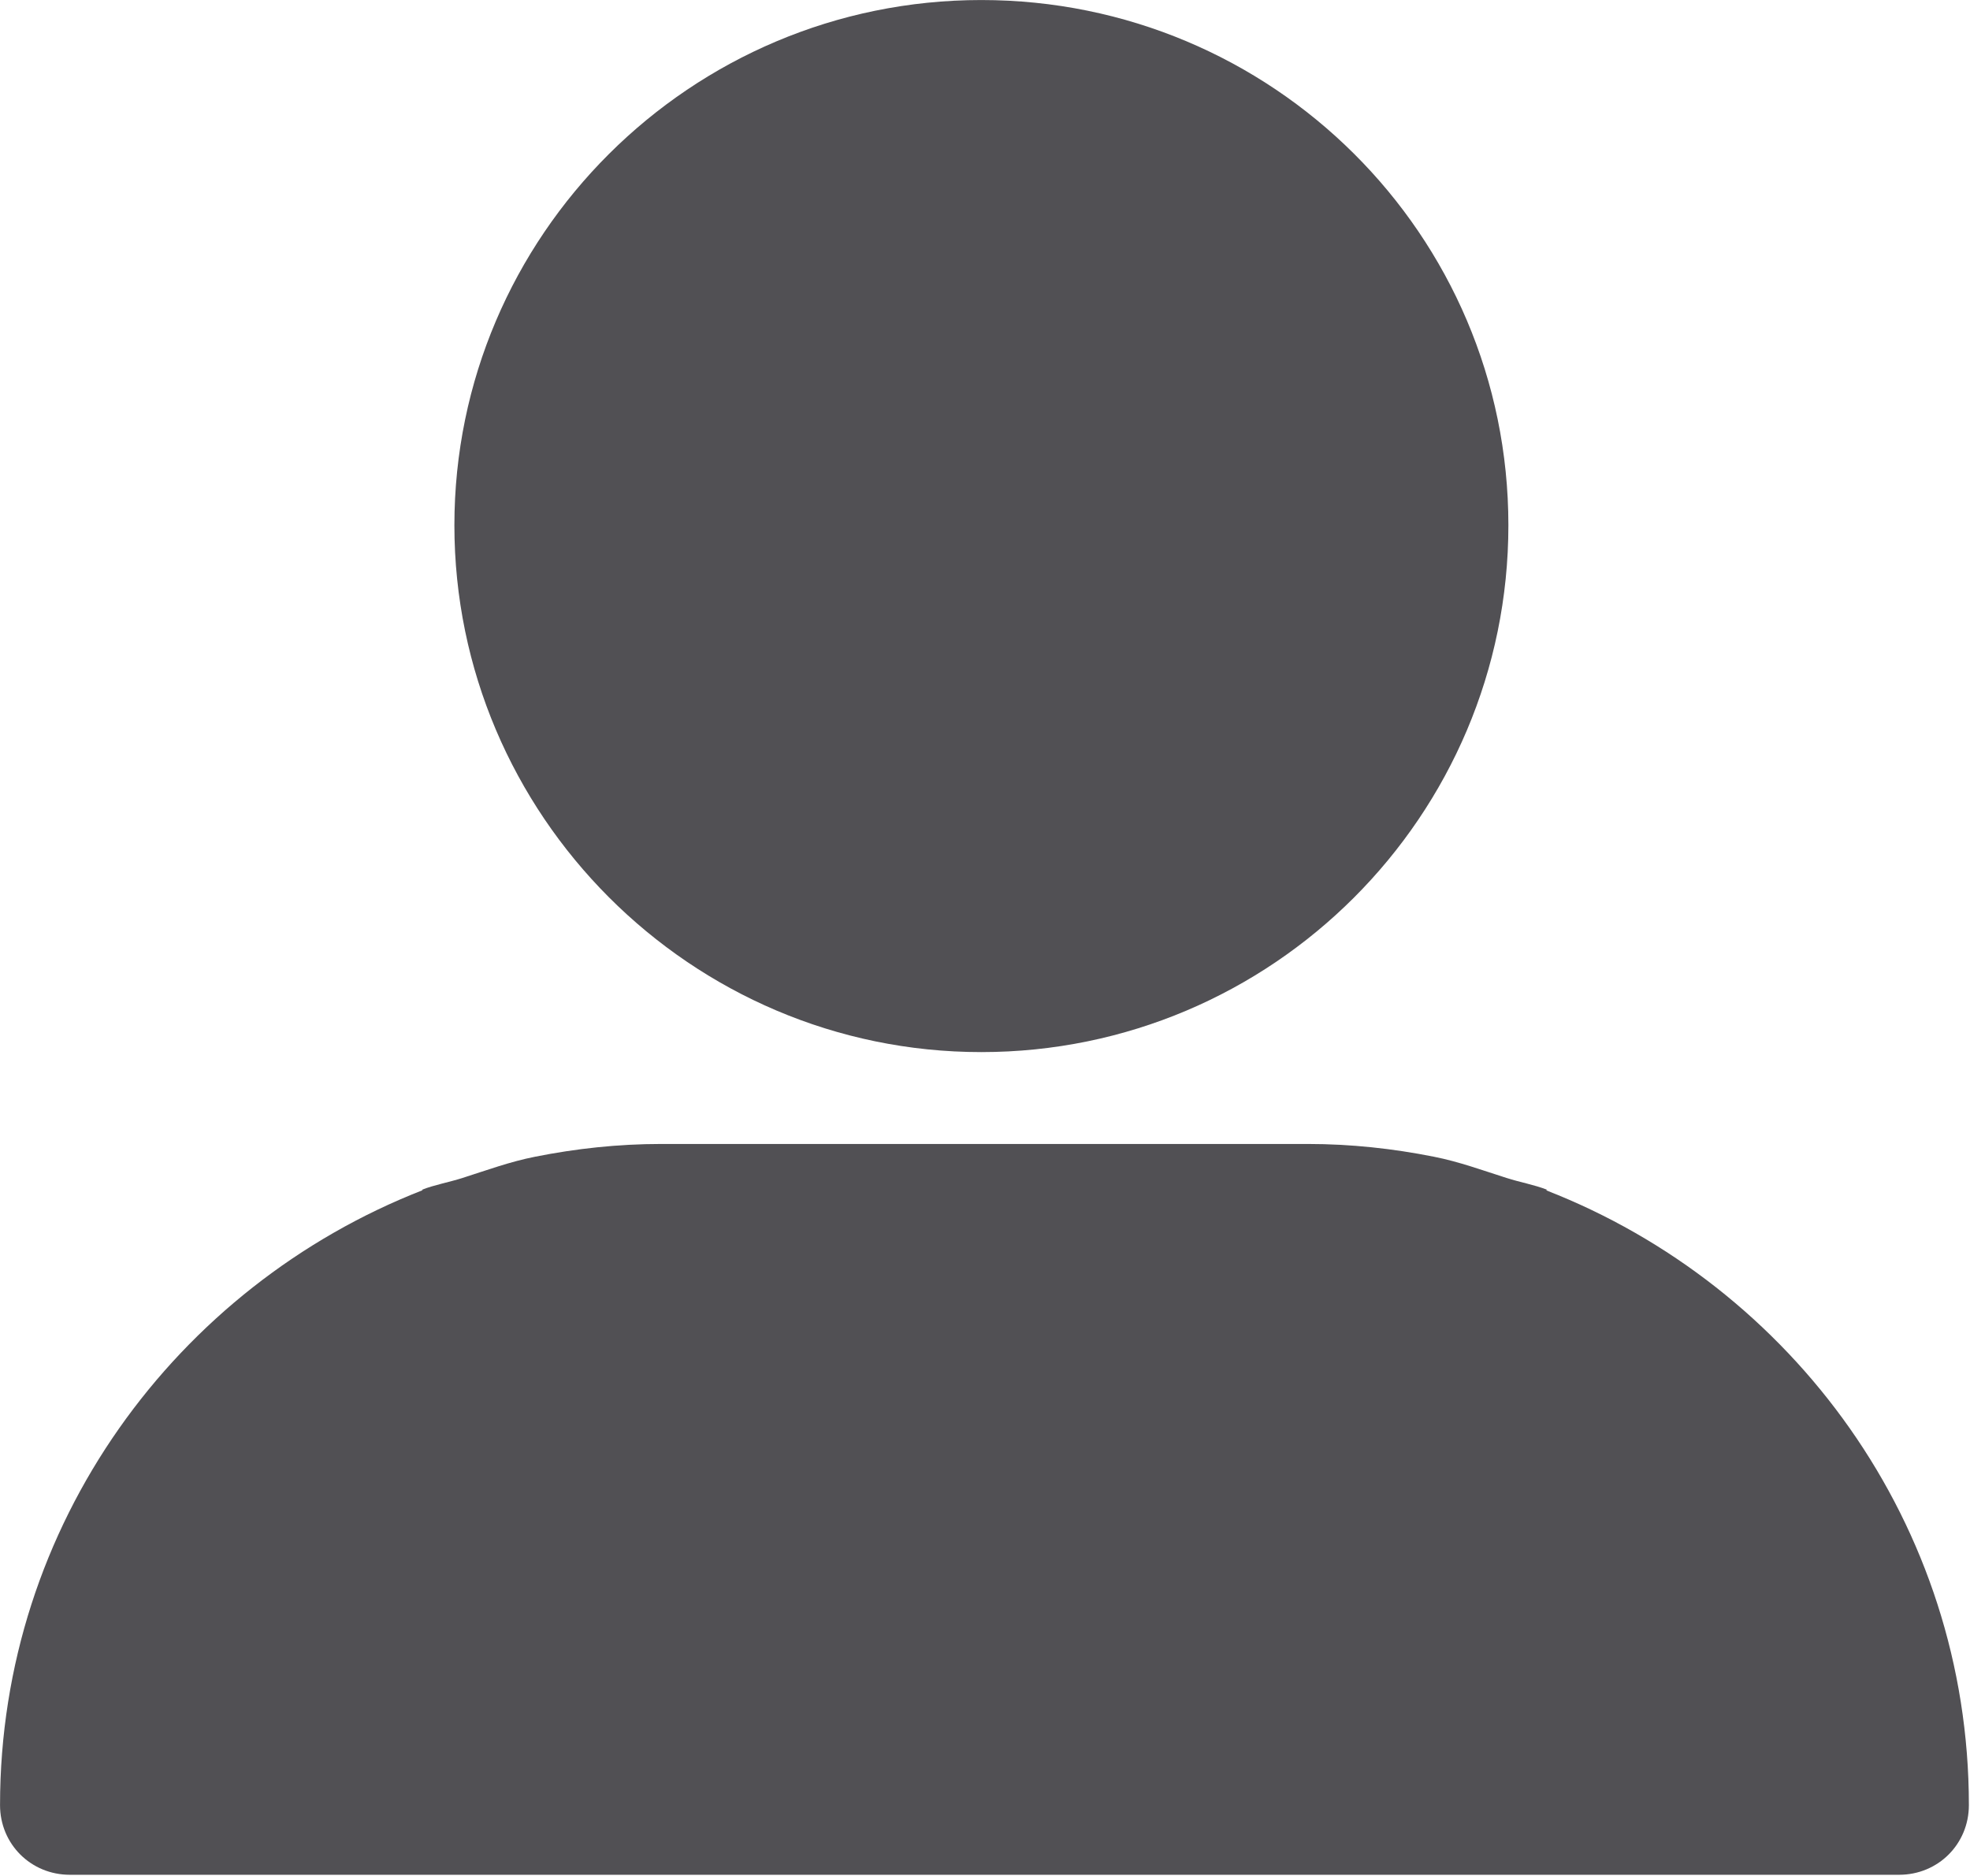
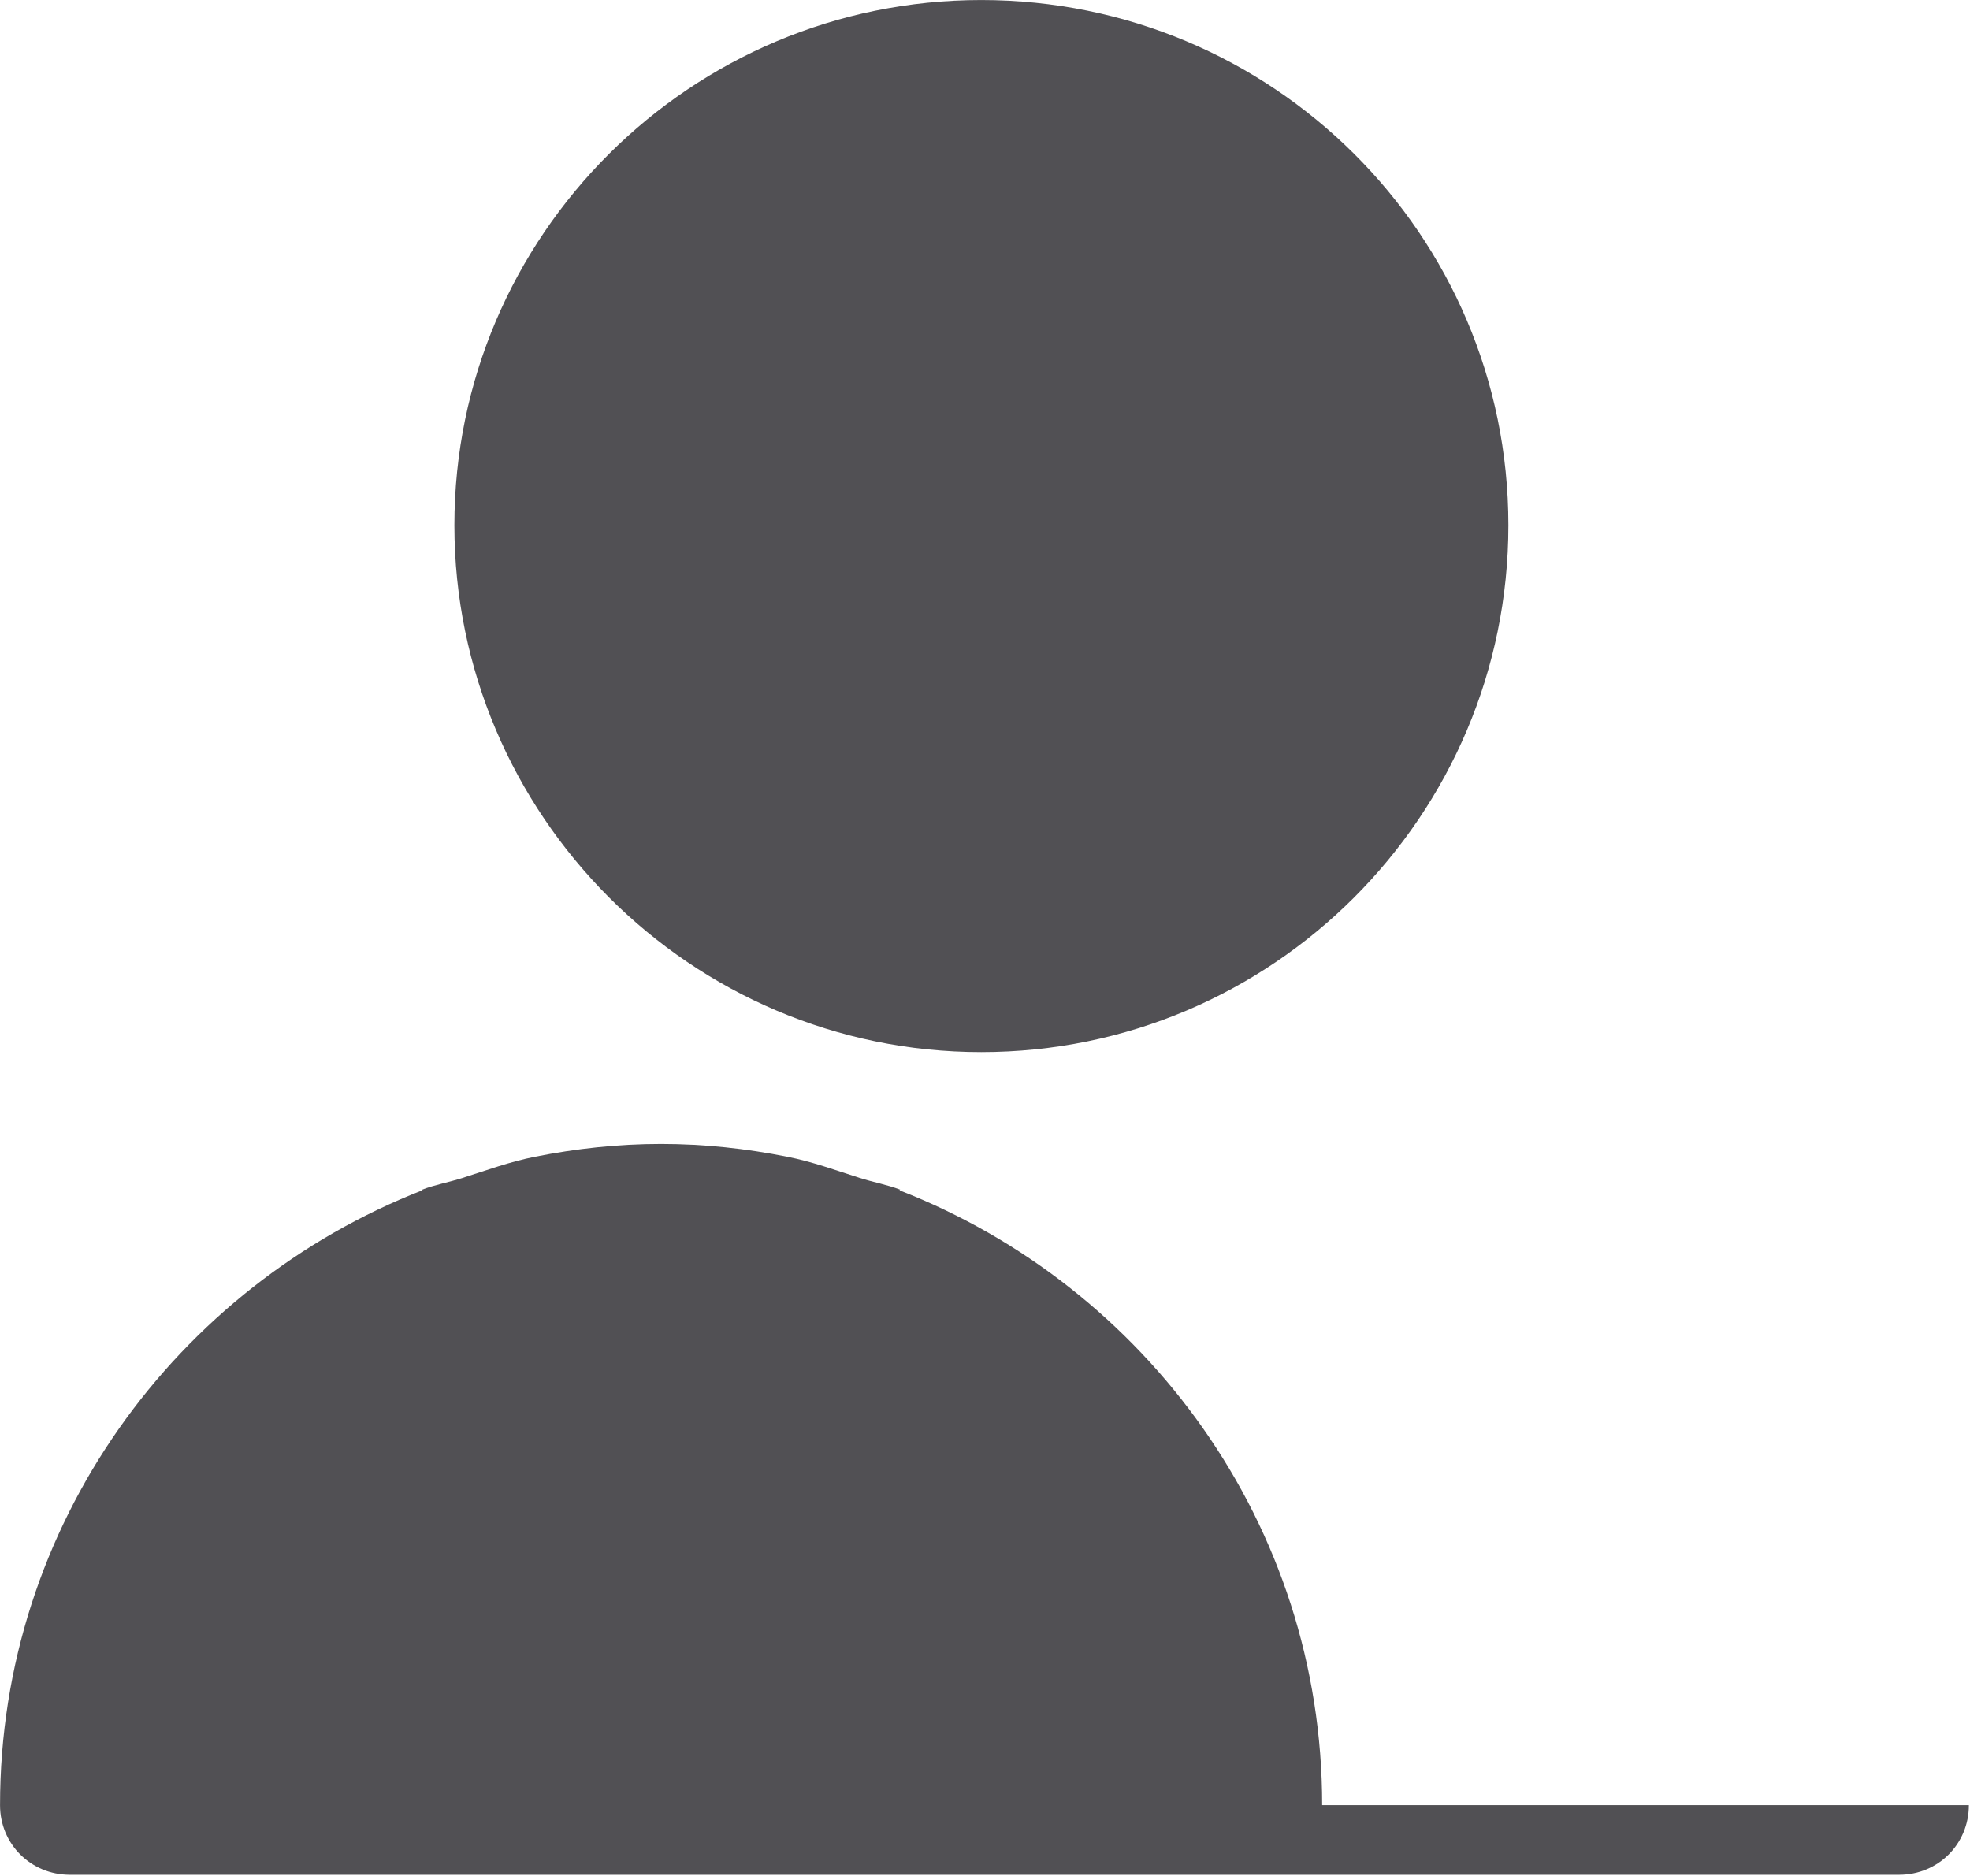
<svg xmlns="http://www.w3.org/2000/svg" clip-rule="evenodd" fill-rule="evenodd" stroke-linejoin="round" stroke-miterlimit="1.414" viewBox="0 0 273 260">
-   <path d="m0 3.815c4.834 0 8.766-3.925 8.766-8.762 0-4.839-3.932-8.736-8.766-8.736s-8.762 3.922-8.762 8.736c0 4.812 3.928 8.762 8.762 8.762m16.424 12.525c0 .646-.511 1.158-1.16 1.158h-9.853-10.715-9.853c-.649 0-1.161-.512-1.161-1.158 0-4.668 2.936-8.63 7.027-10.228 0 0-.005-.006-.01-.008.216-.084.452-.124.674-.196.4-.127.79-.271 1.208-.353.678-.135 1.377-.212 2.095-.212h10.755c.718 0 1.417.077 2.095.212.418.082.808.226 1.208.353.224.072.458.112.674.196-.005.002-.008.008-.013.01 4.094 1.596 7.029 5.558 7.029 10.226" fill="#515054" fill-rule="nonzero" transform="matrix(8.333 0 0 8.333 135.983 114.025)" />
+   <path d="m0 3.815c4.834 0 8.766-3.925 8.766-8.762 0-4.839-3.932-8.736-8.766-8.736s-8.762 3.922-8.762 8.736c0 4.812 3.928 8.762 8.762 8.762m16.424 12.525c0 .646-.511 1.158-1.16 1.158h-9.853-10.715-9.853c-.649 0-1.161-.512-1.161-1.158 0-4.668 2.936-8.63 7.027-10.228 0 0-.005-.006-.01-.008.216-.084.452-.124.674-.196.4-.127.79-.271 1.208-.353.678-.135 1.377-.212 2.095-.212c.718 0 1.417.077 2.095.212.418.082.808.226 1.208.353.224.072.458.112.674.196-.005.002-.008.008-.013.01 4.094 1.596 7.029 5.558 7.029 10.226" fill="#515054" fill-rule="nonzero" transform="matrix(8.333 0 0 8.333 135.983 114.025)" />
</svg>